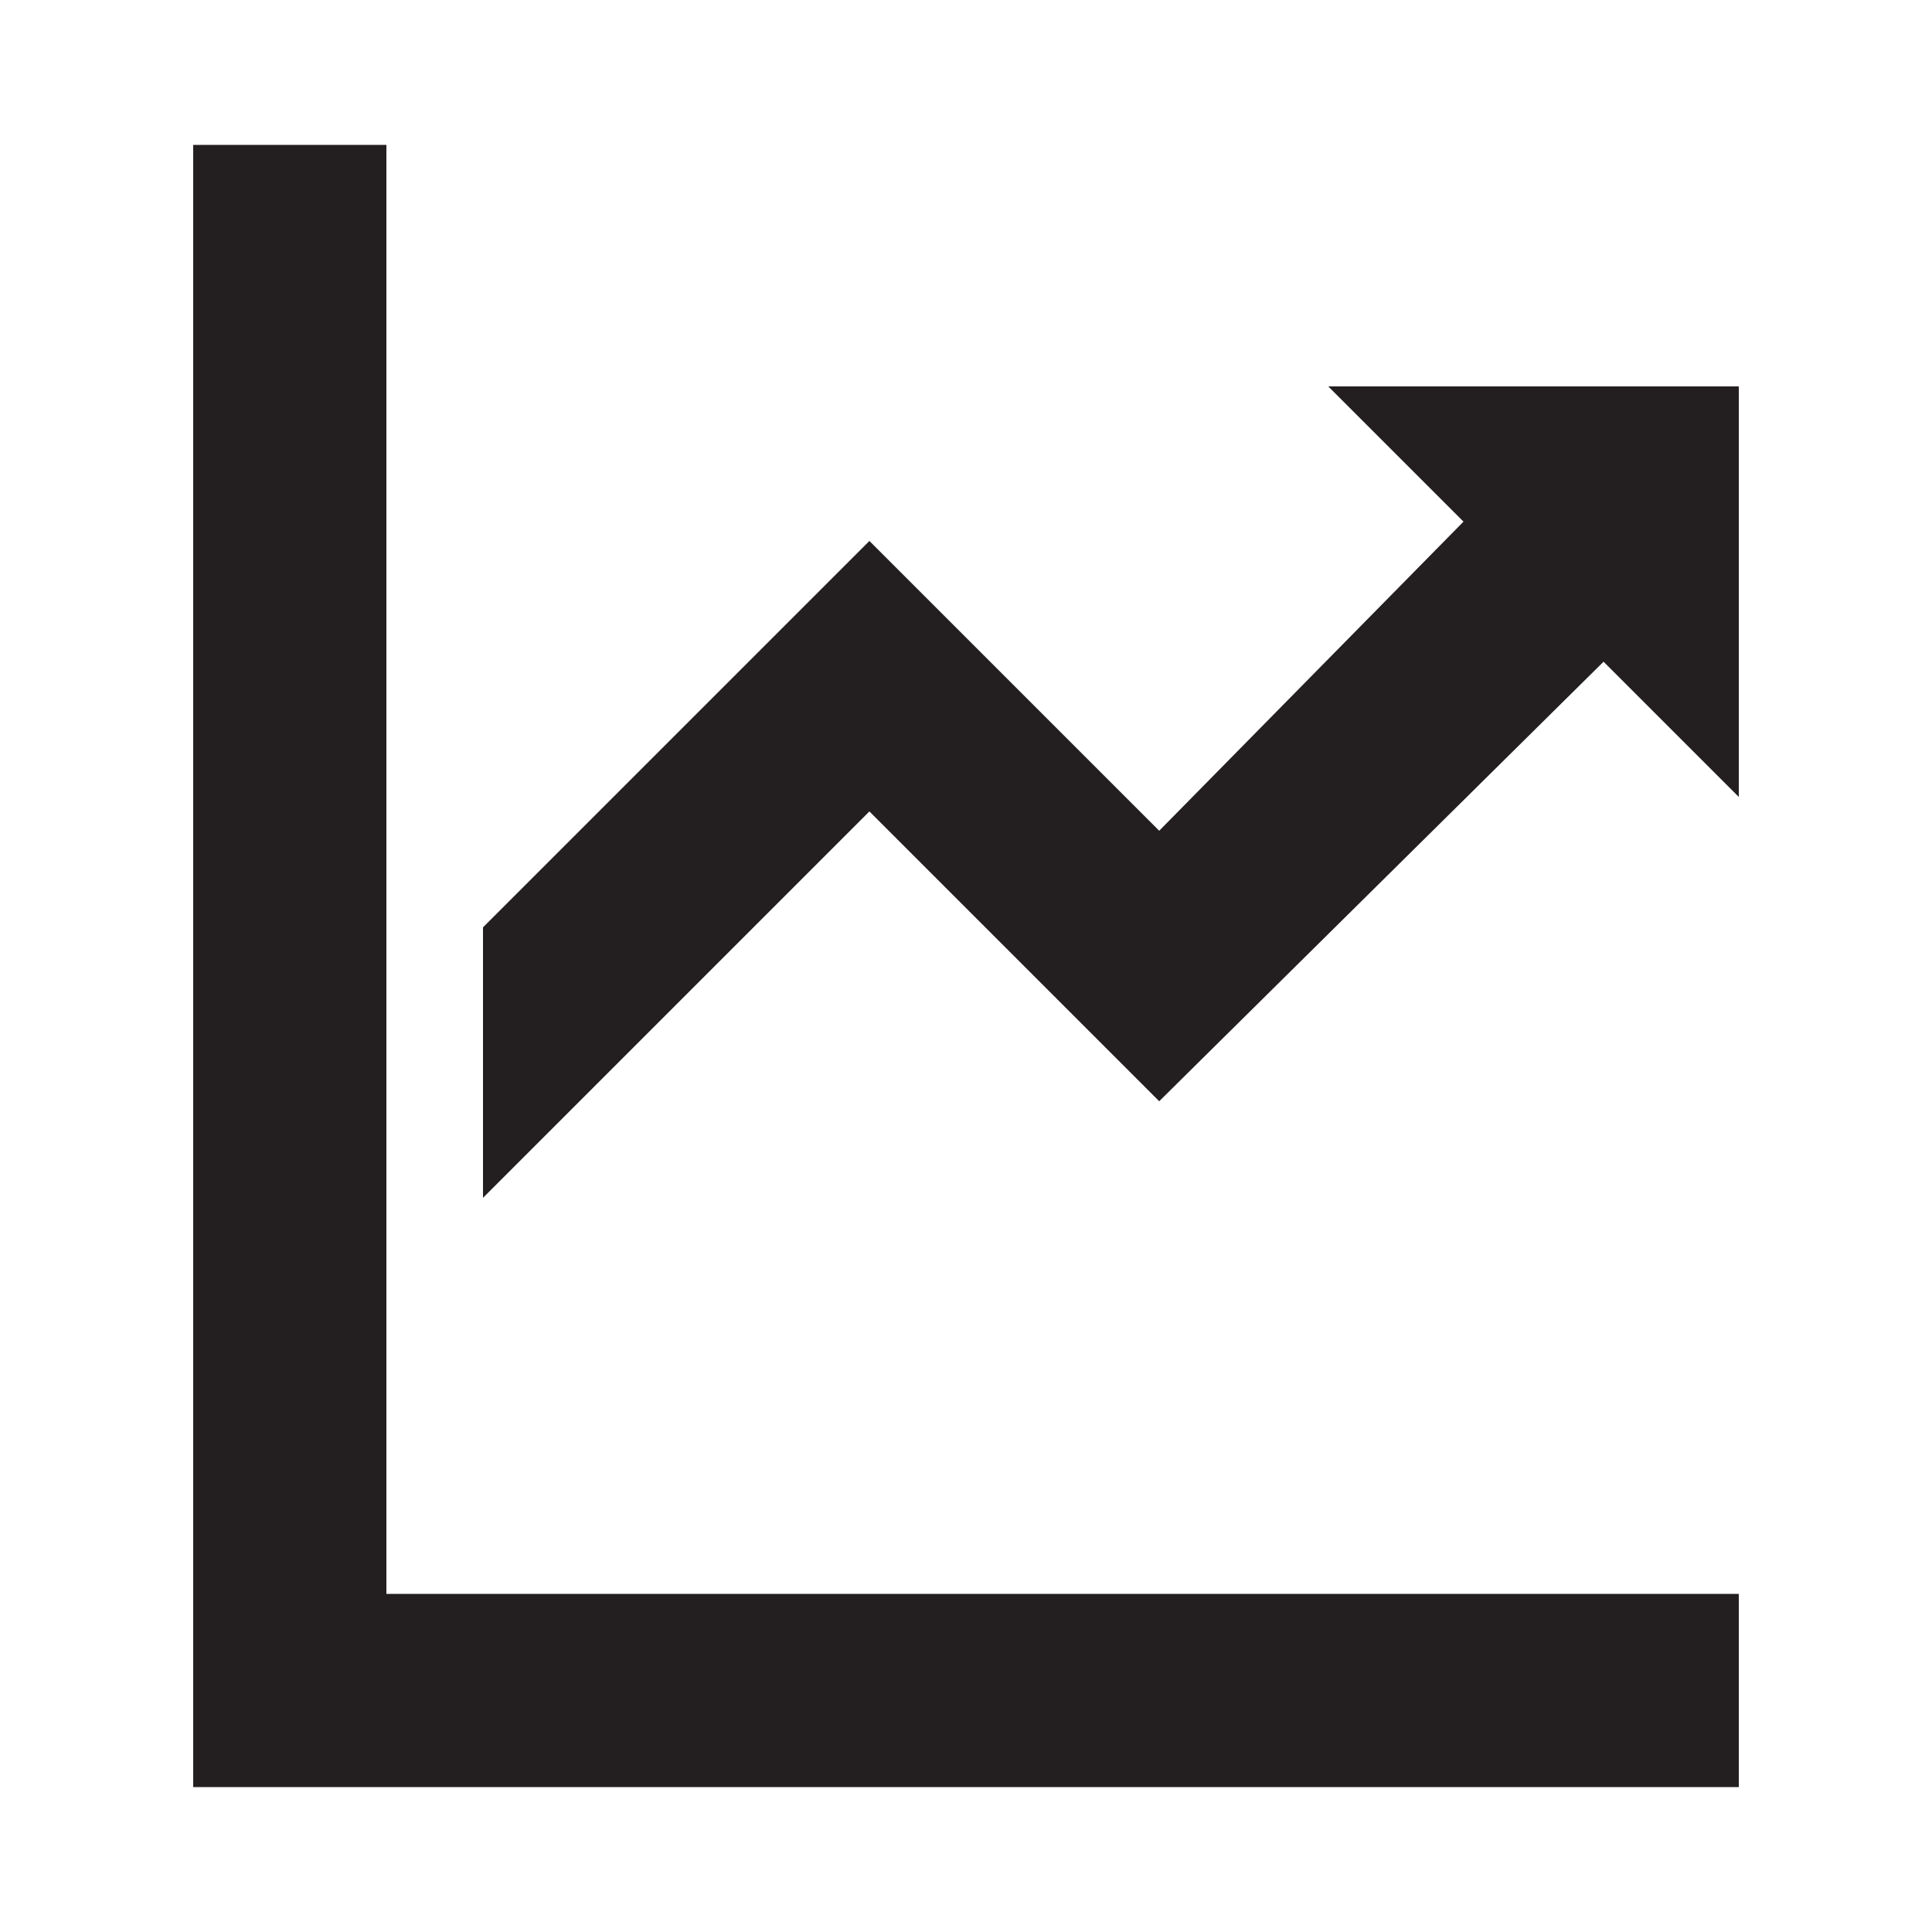
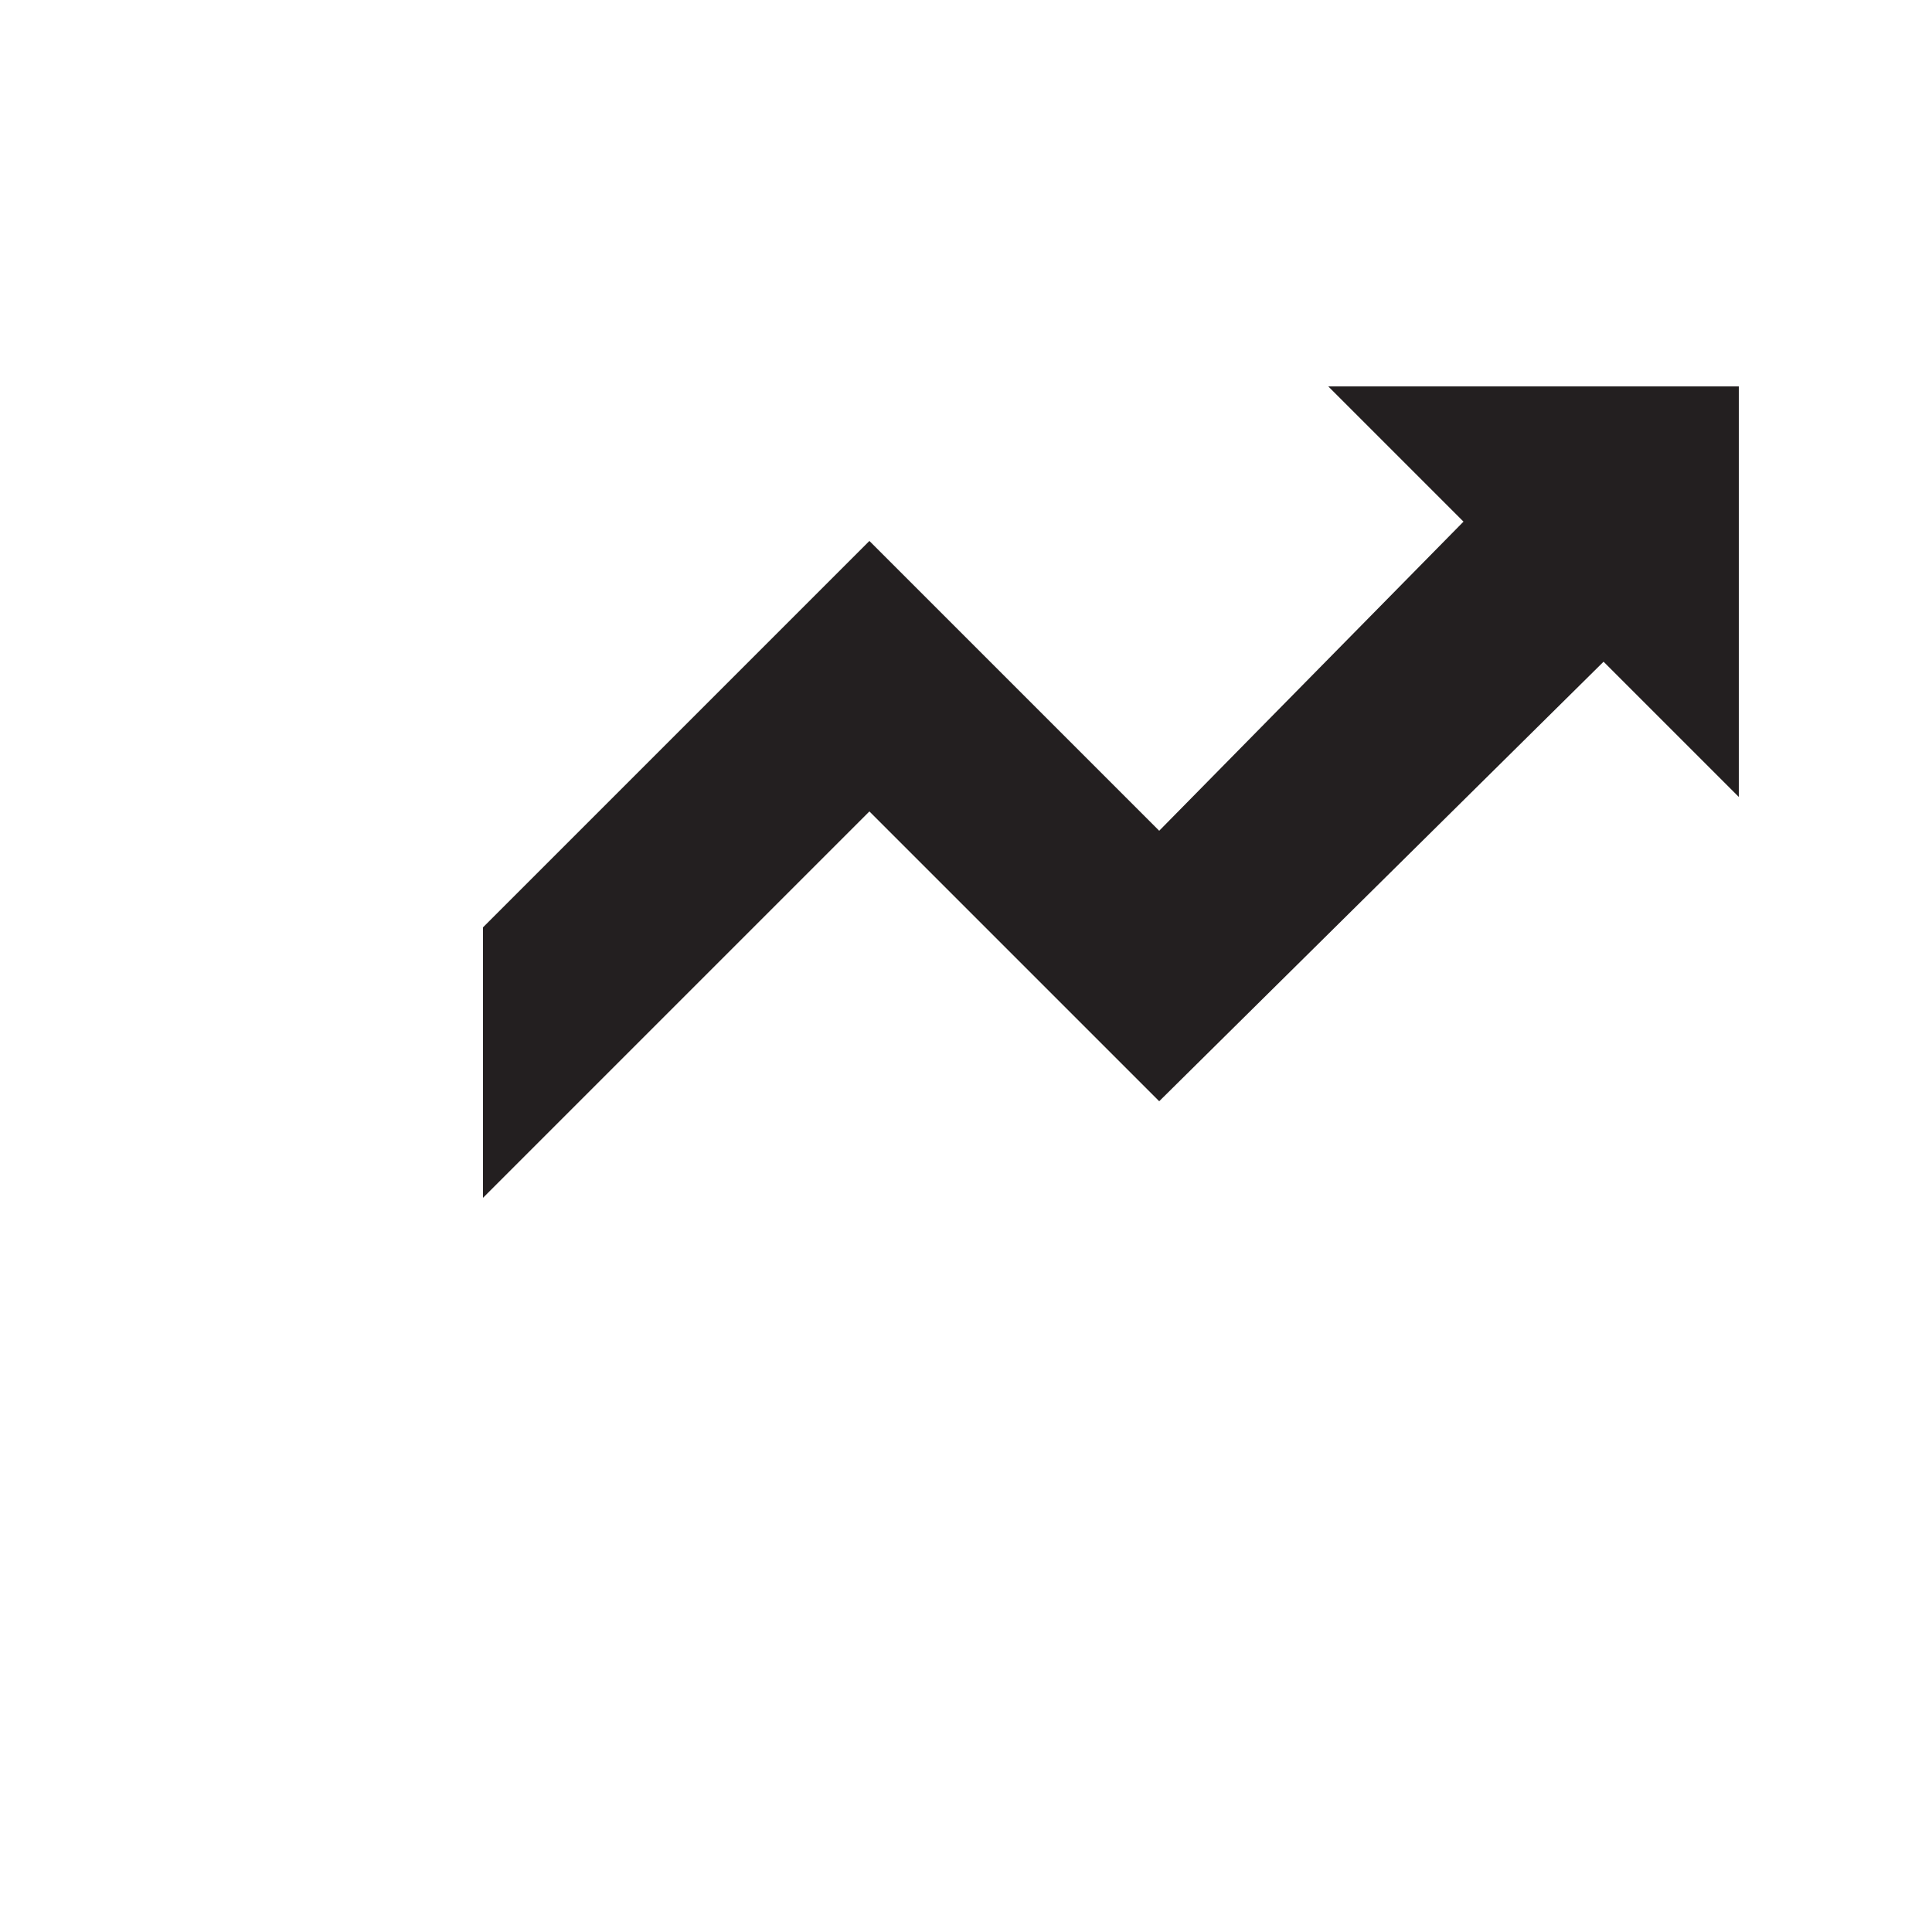
<svg xmlns="http://www.w3.org/2000/svg" id="Layer_1" width="40" height="40" version="1.1" viewBox="0 0 40 40">
  <defs>
    <style>
      .st0 {
        fill: #231f20;
      }
    </style>
  </defs>
-   <polygon class="st0" points="36 37 4 37 4 3 8 3 8 33 36 33 36 37" />
  <polygon class="st0" points="36 8 27.5 8 30.3 10.8 24 17.2 18 11.2 10 19.2 10 24.8 18 16.8 24 22.8 33.2 13.7 36 16.5 36 8" />
</svg>